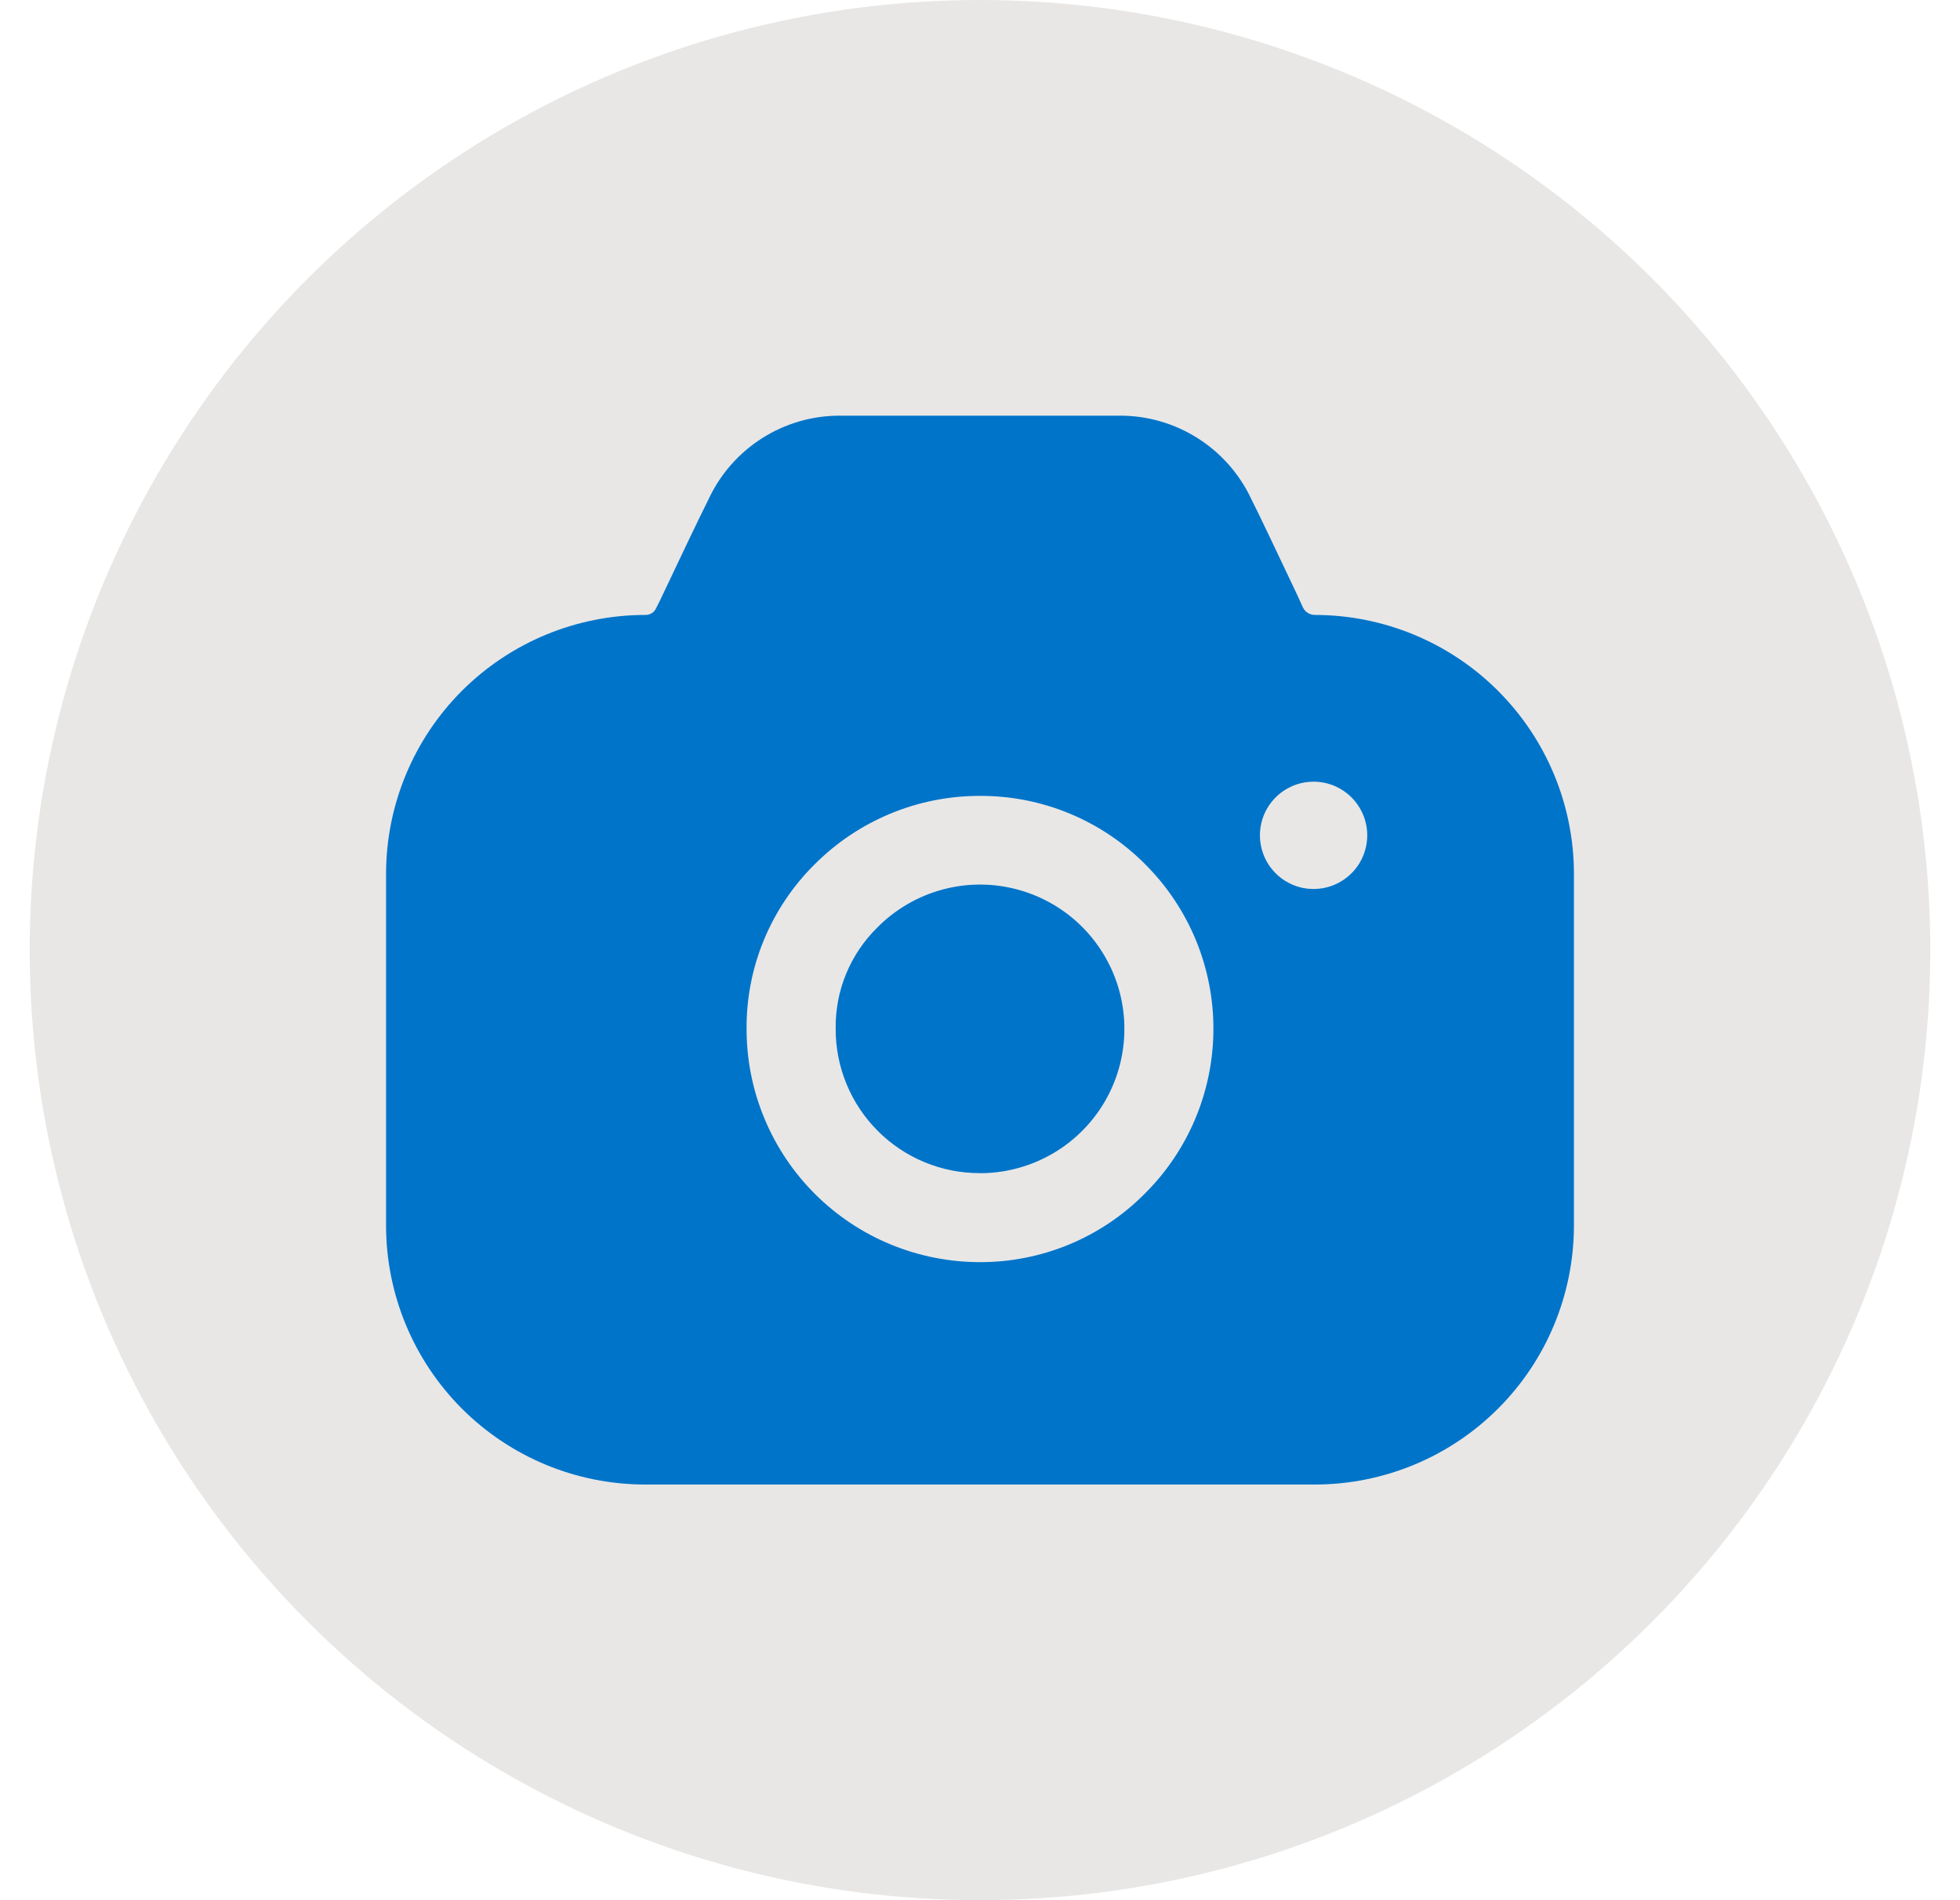
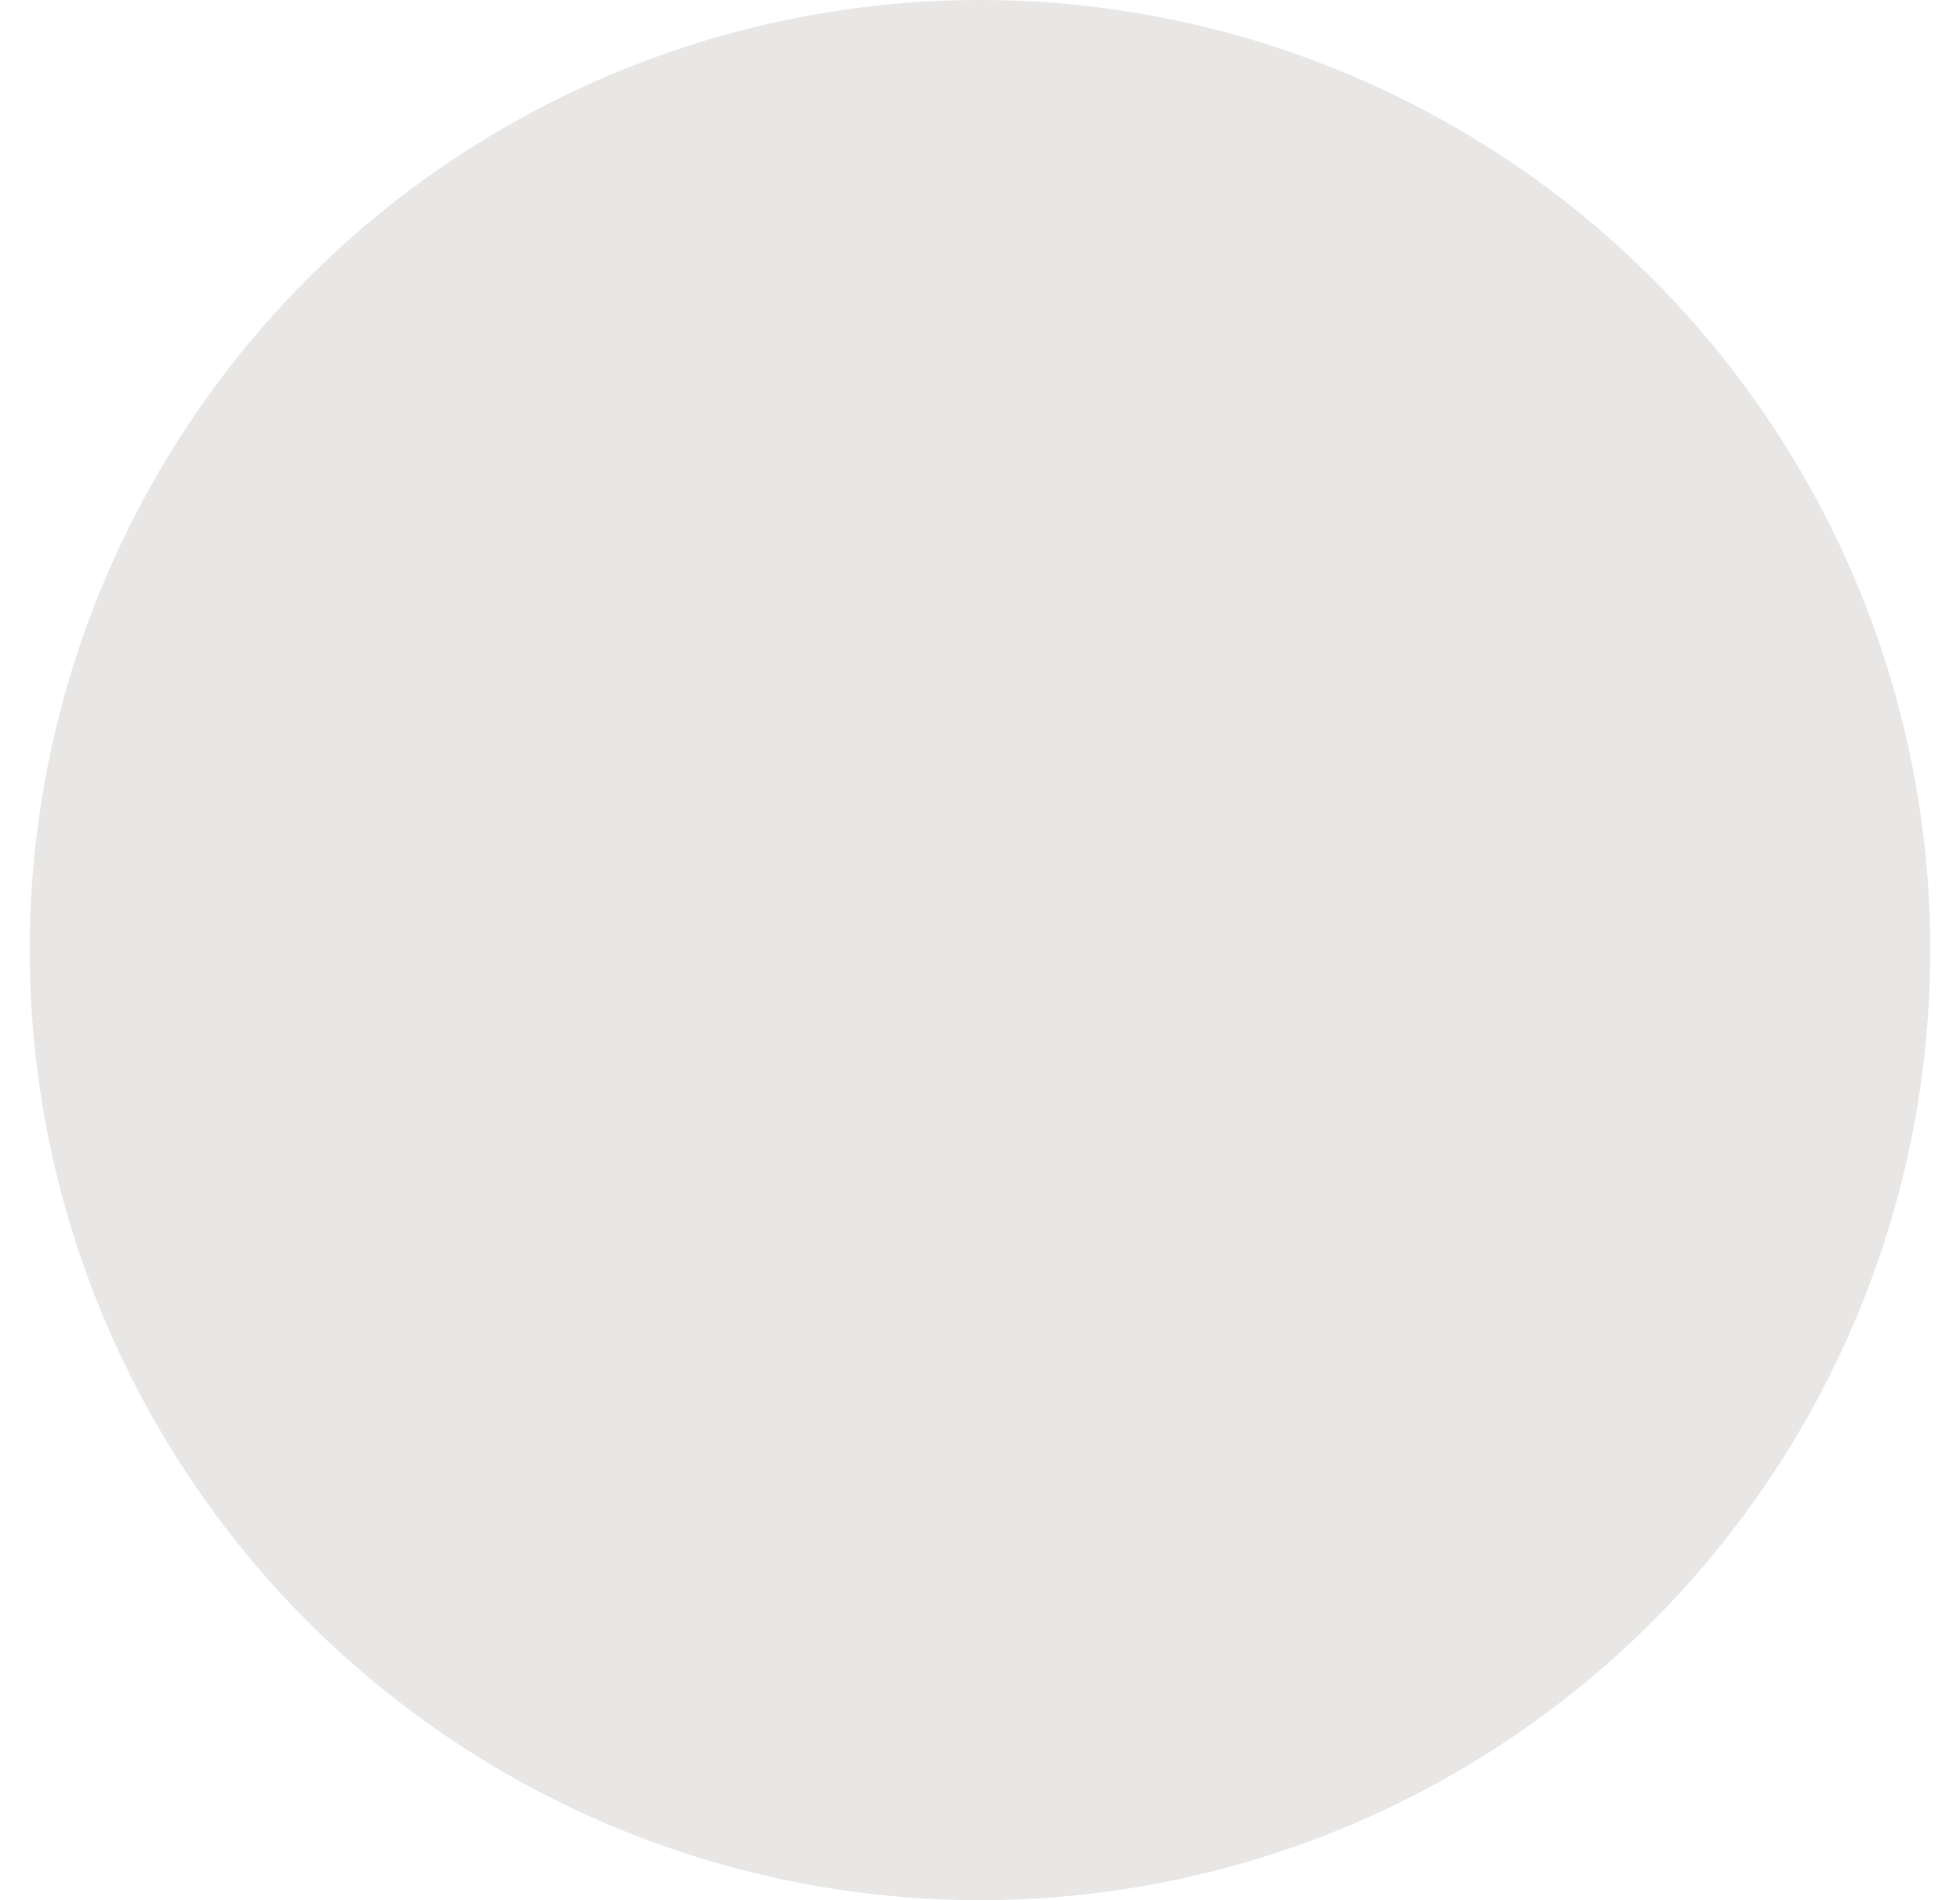
<svg xmlns="http://www.w3.org/2000/svg" width="33" height="32" viewBox="0 0 33 32" fill="none">
  <circle cx="16.5" cy="16" r="16" fill="#E8E7E6" />
-   <path d="M22.14 25H10.86C9.704 24.999 8.597 24.541 7.779 23.724C6.962 22.907 6.502 21.8 6.5 20.645L6.5 14.711C6.502 13.556 6.962 12.449 7.779 11.632C8.597 10.816 9.704 10.357 10.86 10.356C10.9 10.358 10.94 10.347 10.974 10.326C11.008 10.305 11.034 10.273 11.05 10.236L11.11 10.116L11.193 9.942C11.454 9.391 11.749 8.769 11.929 8.409C12.125 7.987 12.437 7.631 12.829 7.381C13.221 7.131 13.676 6.999 14.14 7H18.85C19.316 6.998 19.773 7.13 20.166 7.38C20.559 7.629 20.873 7.986 21.07 8.409C21.228 8.723 21.466 9.228 21.698 9.717L21.84 10.017L21.94 10.236C21.959 10.273 21.988 10.303 22.023 10.324C22.058 10.345 22.099 10.356 22.14 10.356C23.295 10.357 24.403 10.816 25.22 11.632C26.038 12.449 26.498 13.556 26.5 14.711V20.645C26.497 21.801 26.038 22.908 25.22 23.724C24.403 24.54 23.296 24.999 22.14 25ZM16.5 13.403C15.981 13.402 15.467 13.504 14.989 13.703C14.51 13.902 14.075 14.194 13.71 14.562C13.345 14.925 13.057 15.356 12.861 15.831C12.665 16.306 12.566 16.815 12.57 17.329C12.57 17.845 12.671 18.356 12.869 18.832C13.066 19.309 13.356 19.742 13.721 20.107C14.086 20.471 14.519 20.761 14.996 20.957C15.473 21.154 15.984 21.255 16.5 21.255C17.015 21.256 17.524 21.155 18 20.958C18.476 20.761 18.907 20.471 19.27 20.106C19.637 19.743 19.928 19.311 20.127 18.835C20.326 18.358 20.429 17.848 20.43 17.331C20.431 16.815 20.33 16.304 20.133 15.827C19.935 15.35 19.645 14.917 19.28 14.553C18.916 14.187 18.482 13.896 18.005 13.699C17.528 13.502 17.016 13.401 16.5 13.403ZM22.11 13.164C21.931 13.165 21.758 13.219 21.61 13.319C21.462 13.419 21.348 13.56 21.28 13.725C21.213 13.89 21.195 14.071 21.231 14.246C21.266 14.421 21.352 14.581 21.478 14.707C21.604 14.833 21.765 14.919 21.939 14.954C22.114 14.988 22.295 14.971 22.46 14.903C22.625 14.835 22.766 14.72 22.866 14.572C22.965 14.425 23.019 14.251 23.02 14.072C23.021 13.953 22.997 13.834 22.952 13.724C22.906 13.613 22.839 13.513 22.755 13.428C22.67 13.344 22.569 13.277 22.459 13.231C22.348 13.186 22.229 13.163 22.11 13.164ZM16.5 19.756C16.181 19.757 15.864 19.695 15.569 19.573C15.274 19.451 15.006 19.273 14.781 19.047C14.555 18.822 14.376 18.554 14.254 18.259C14.132 17.964 14.069 17.648 14.07 17.329V17.319C14.066 17.004 14.126 16.69 14.246 16.399C14.367 16.107 14.545 15.842 14.77 15.621C15.051 15.336 15.399 15.125 15.781 15.006C16.163 14.887 16.569 14.865 16.962 14.941C17.355 15.017 17.724 15.189 18.035 15.442C18.345 15.694 18.588 16.02 18.743 16.389C18.898 16.759 18.958 17.16 18.92 17.559C18.882 17.958 18.746 18.341 18.524 18.674C18.302 19.007 18.001 19.28 17.648 19.469C17.294 19.658 16.9 19.757 16.5 19.757V19.756Z" fill="#0074C9" />
</svg>